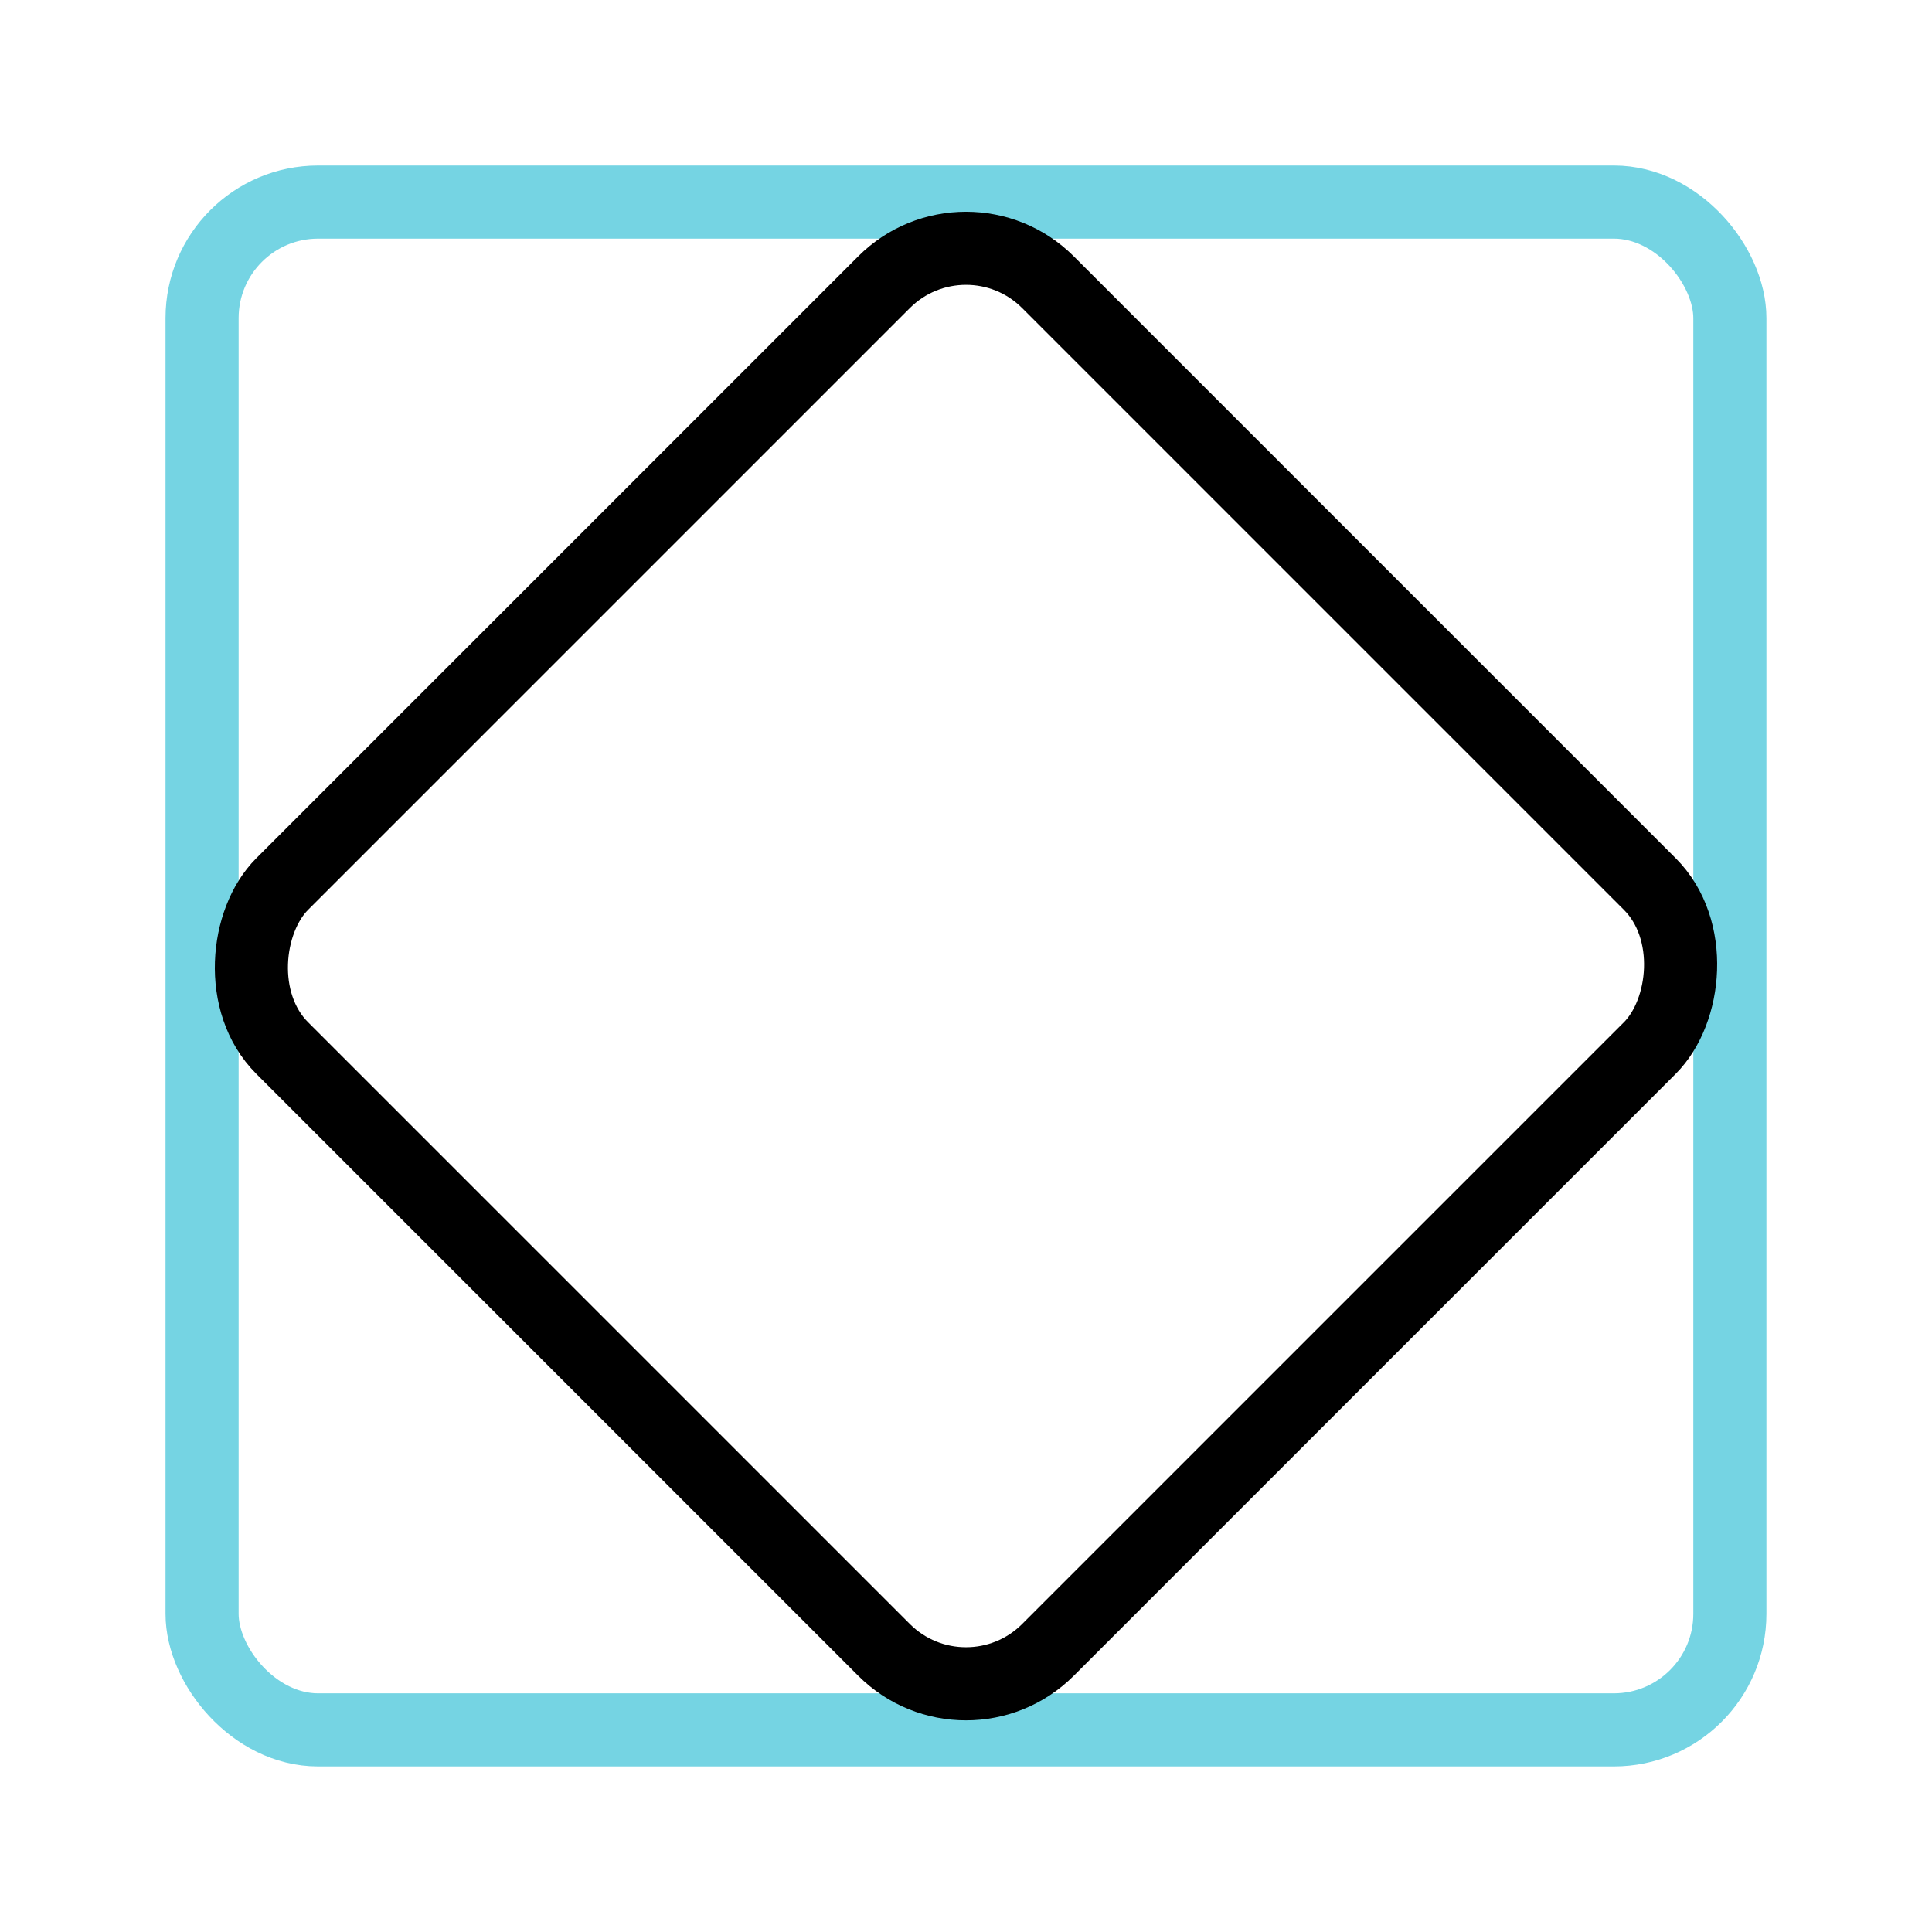
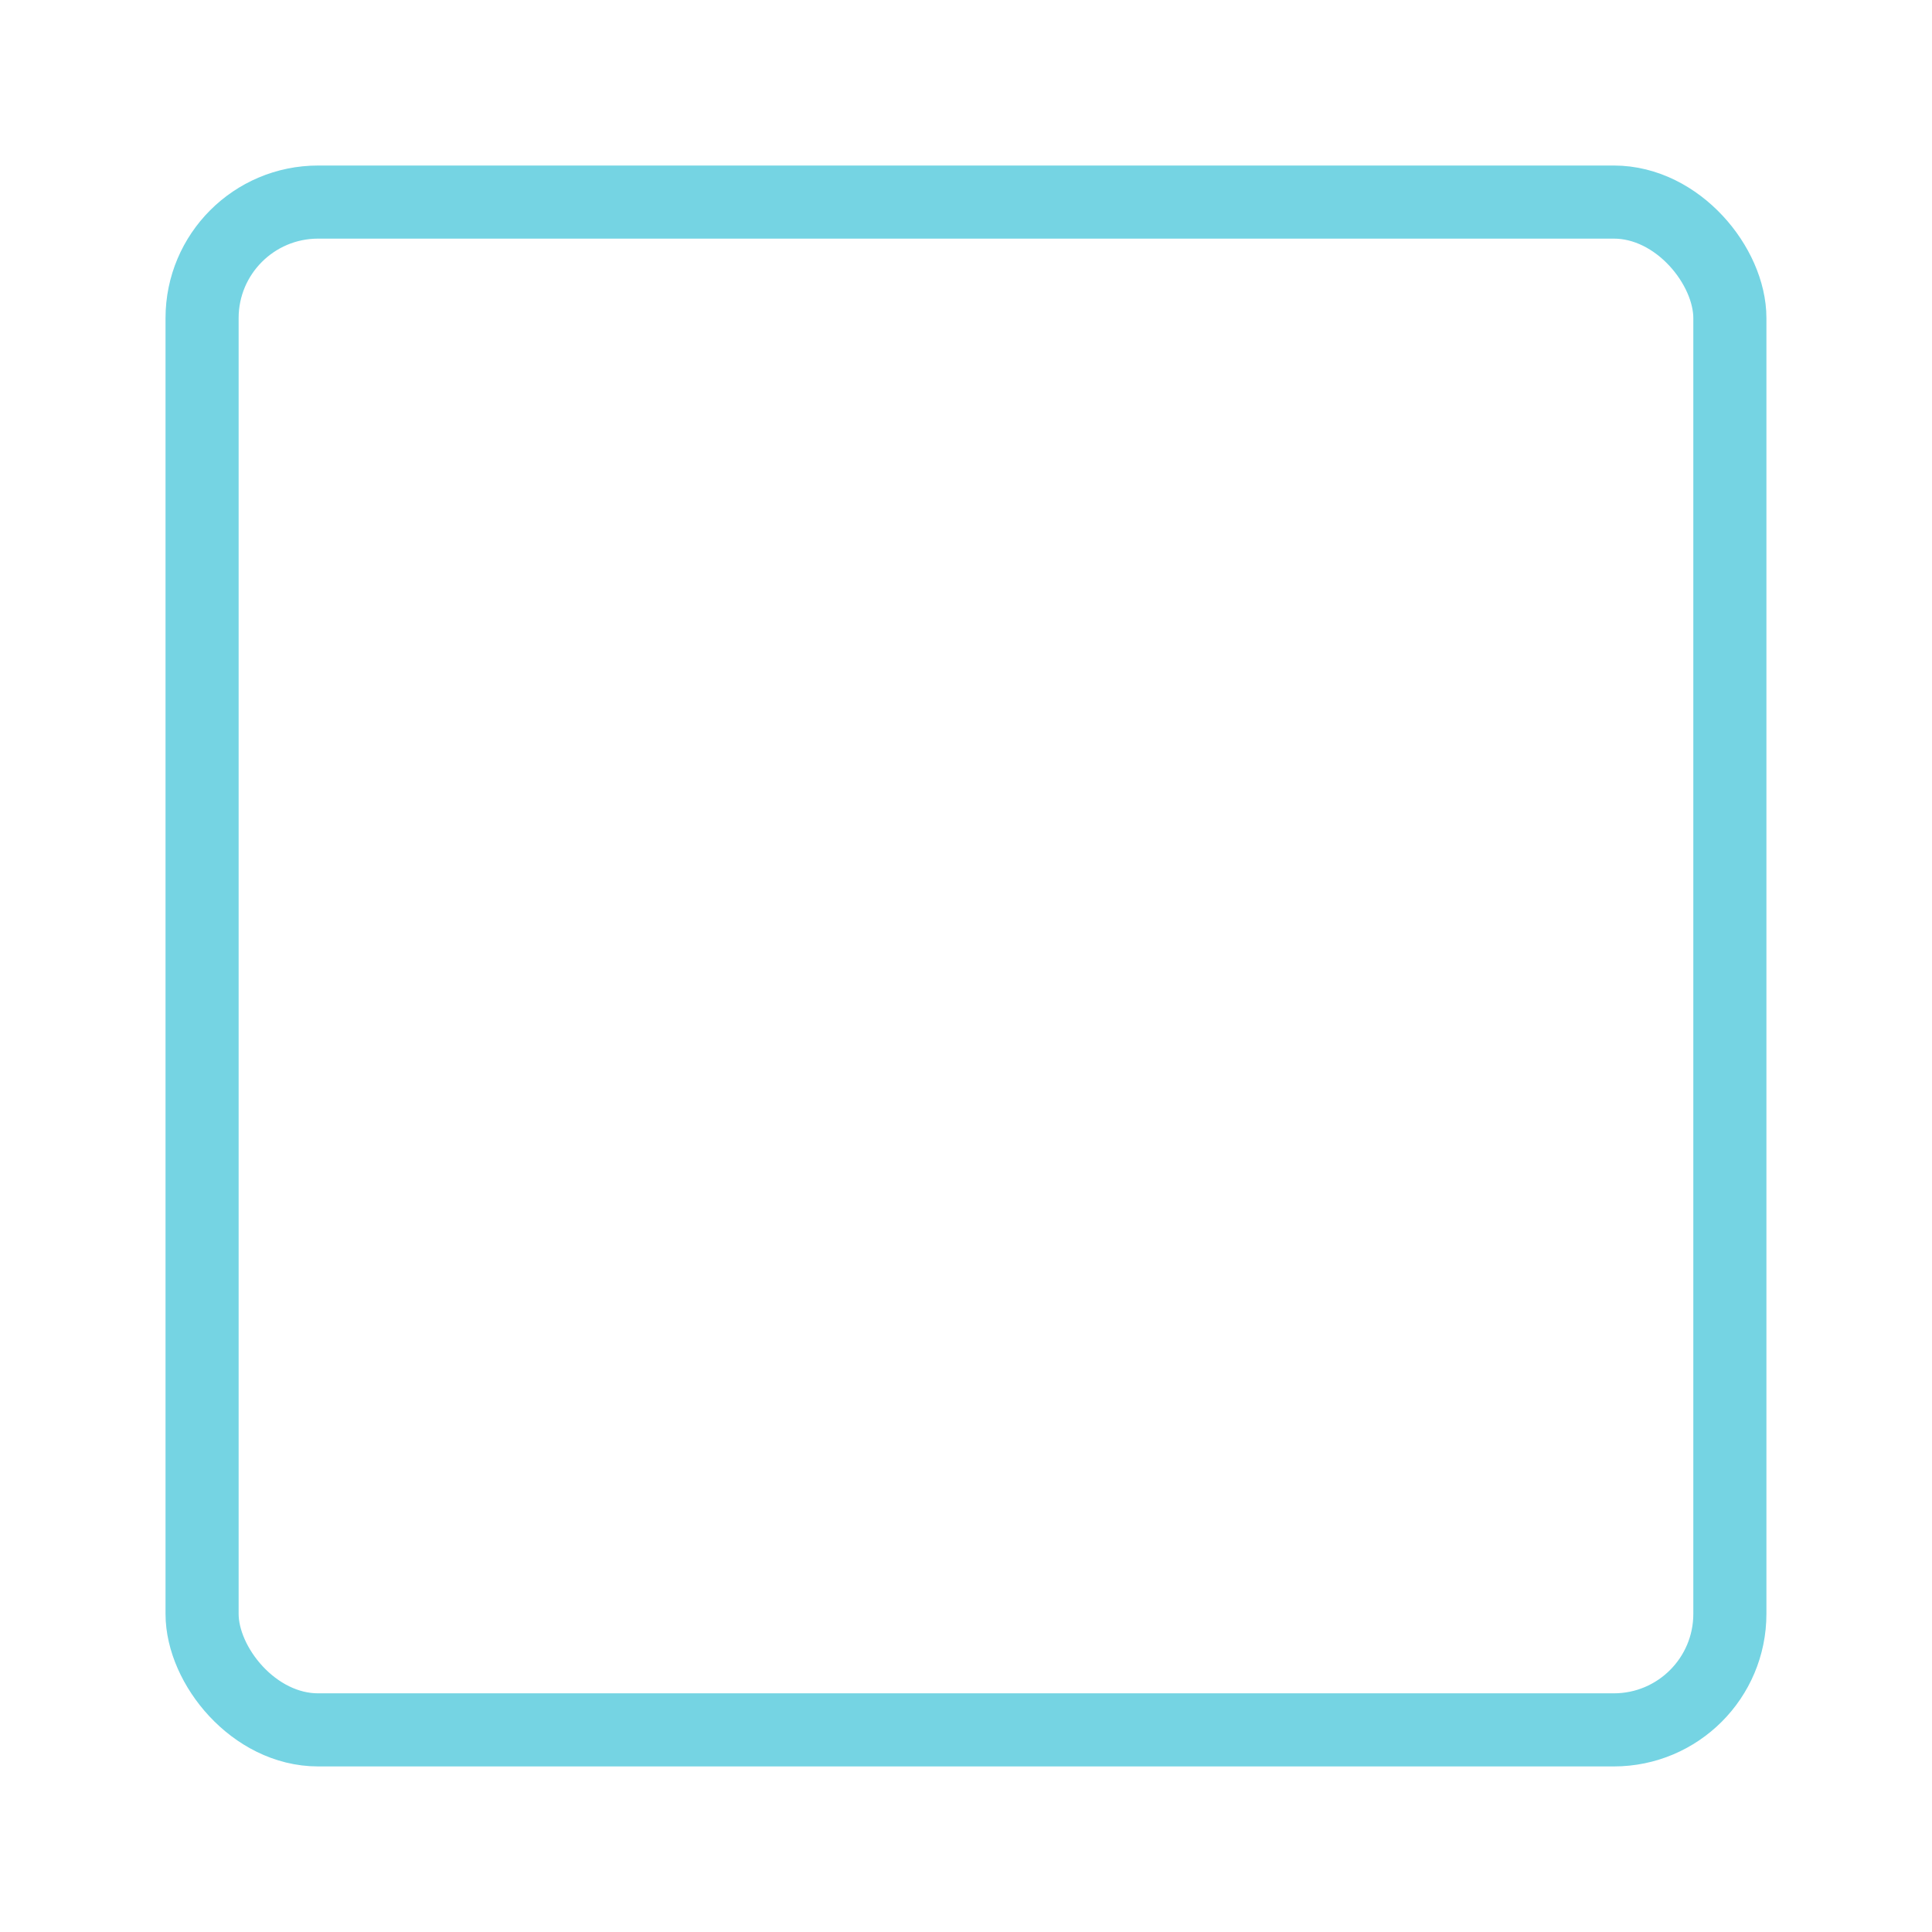
<svg xmlns="http://www.w3.org/2000/svg" width="37px" height="37px" viewBox="0 0 37 37" version="1.1">
  <title>Artboard</title>
  <g id="Artboard" stroke="none" stroke-width="1" fill="none" fill-rule="evenodd">
    <g id="3" transform="translate(3.5, 3.5)" stroke-width="1.4">
      <rect id="Rectangle" stroke="#75D4E3" x="0.37" y="0.37" width="29.259" height="29.259" rx="2.222" />
-       <rect id="Rectangle" stroke="#000000" transform="translate(15, 15) rotate(-315) translate(-15, -15) " x="4.63" y="4.63" width="20.741" height="20.741" rx="2.222" />
    </g>
  </g>
</svg>